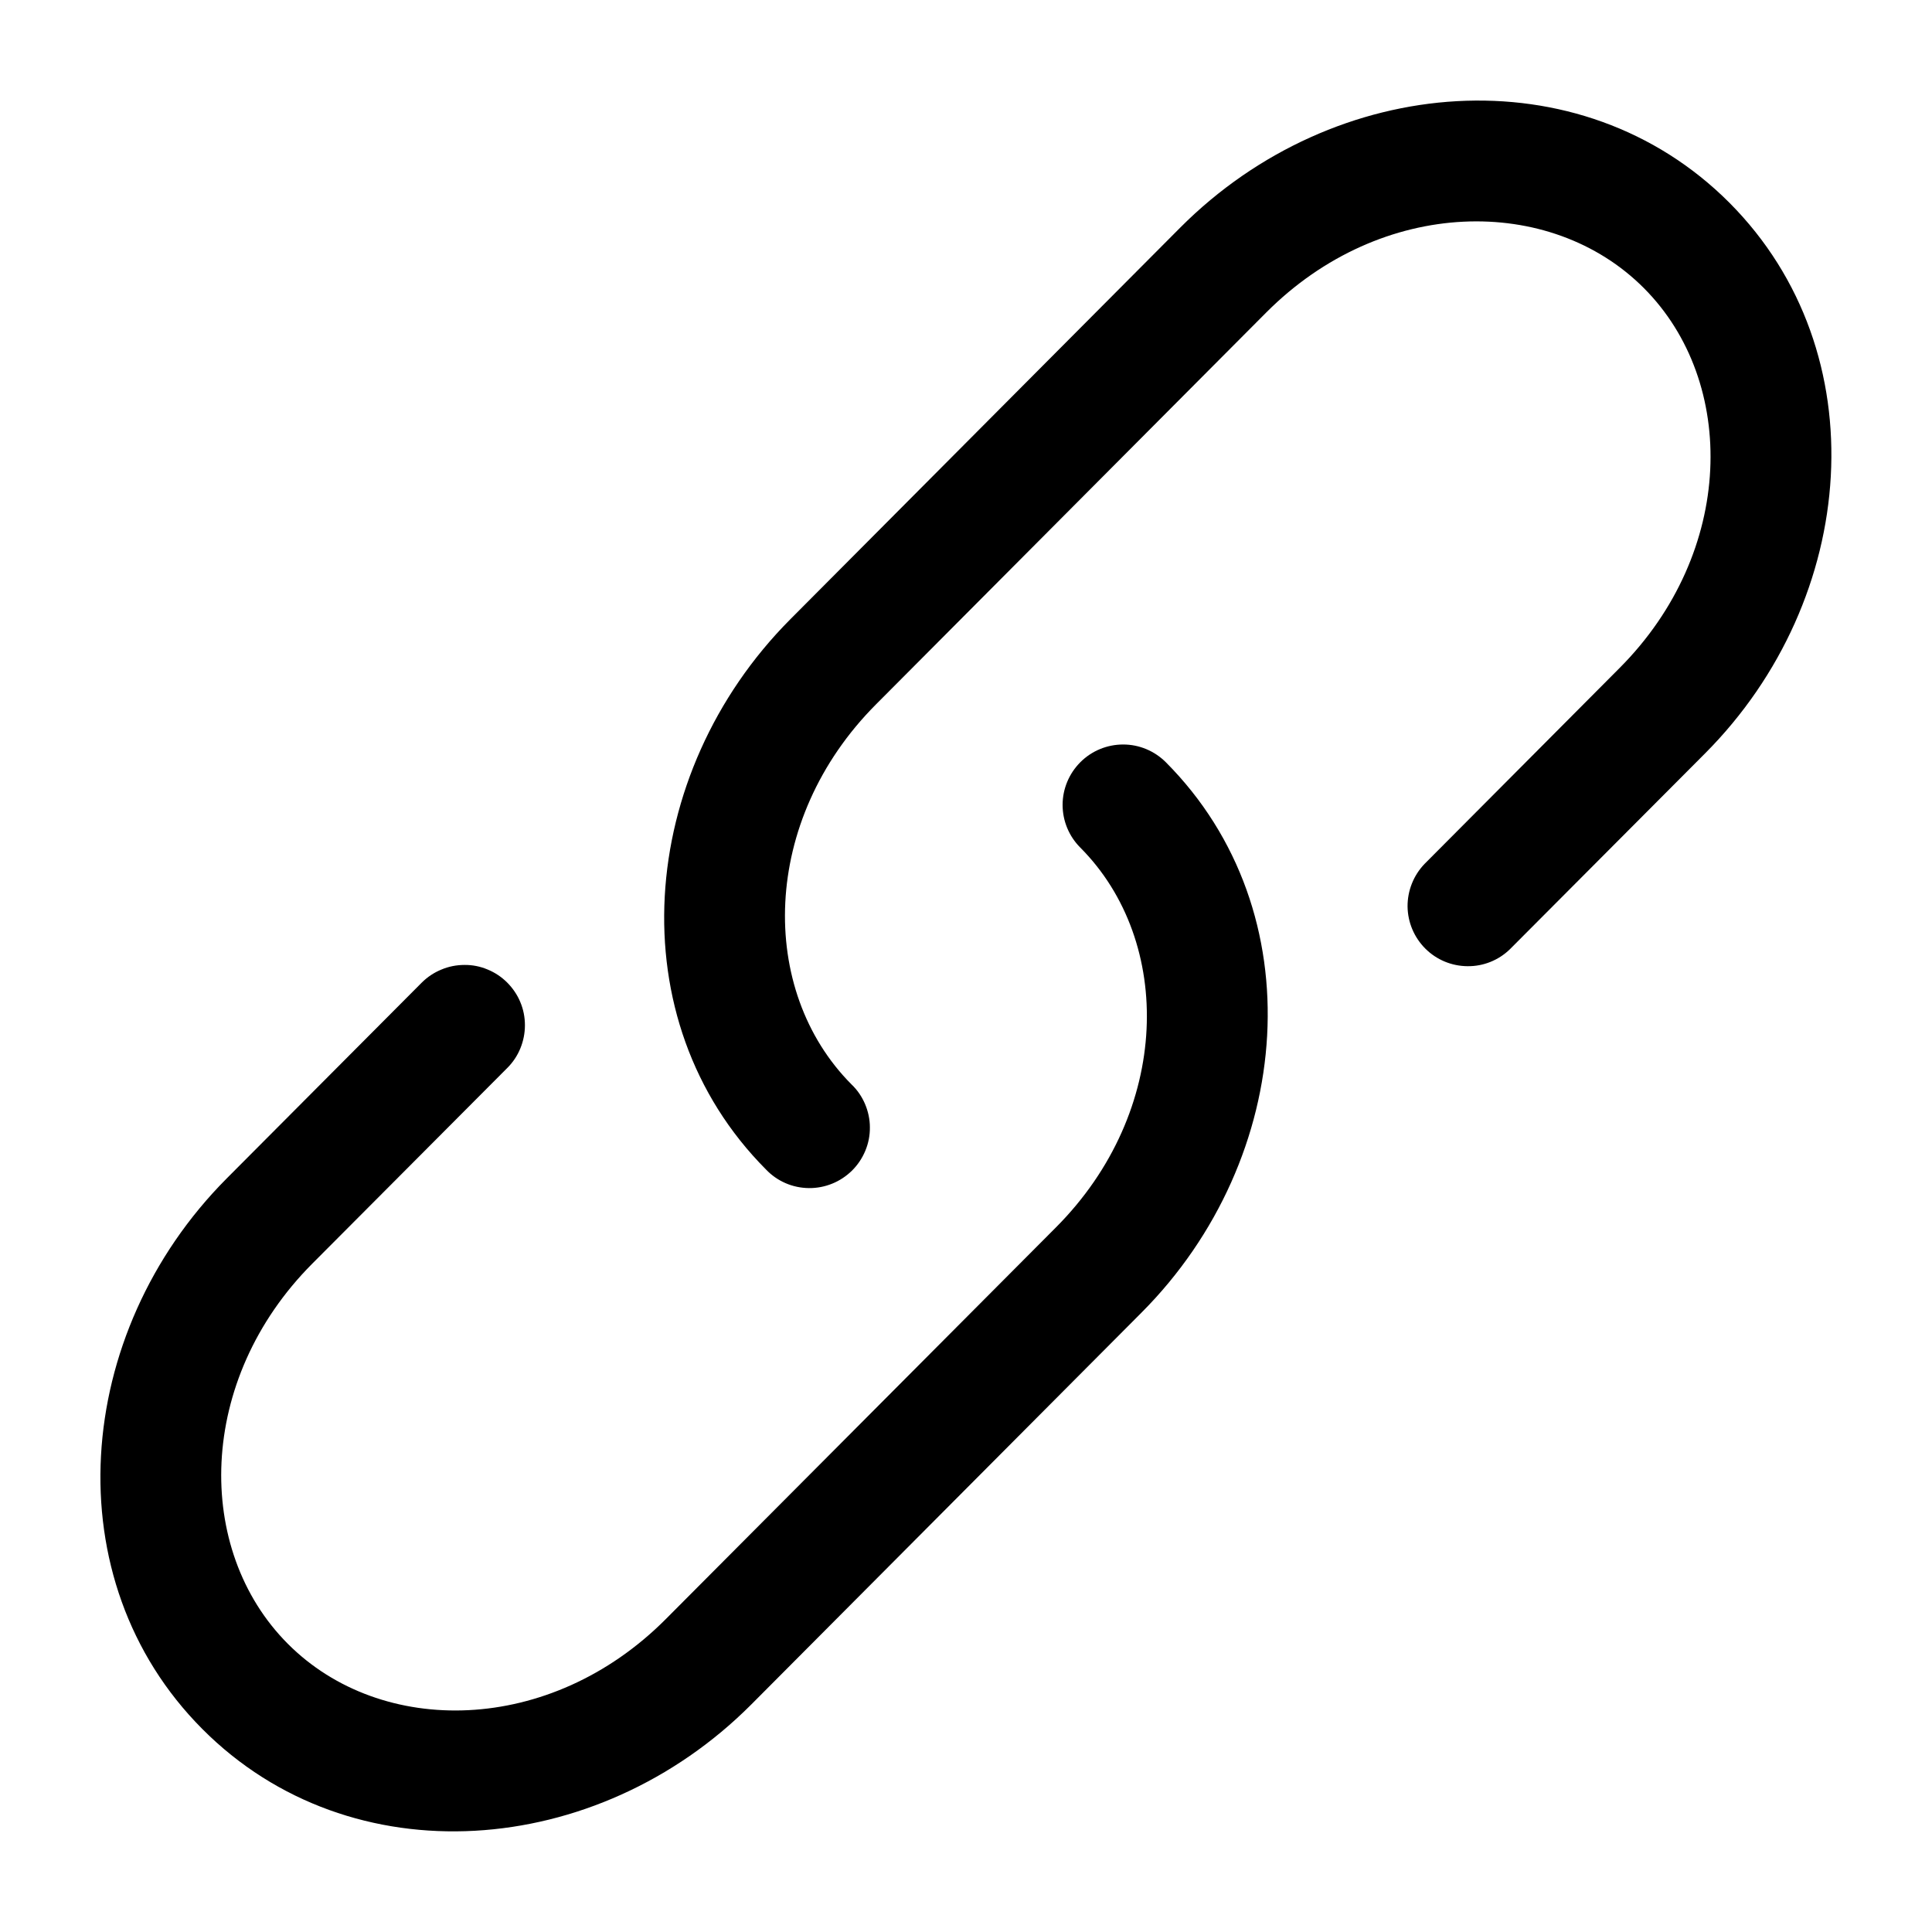
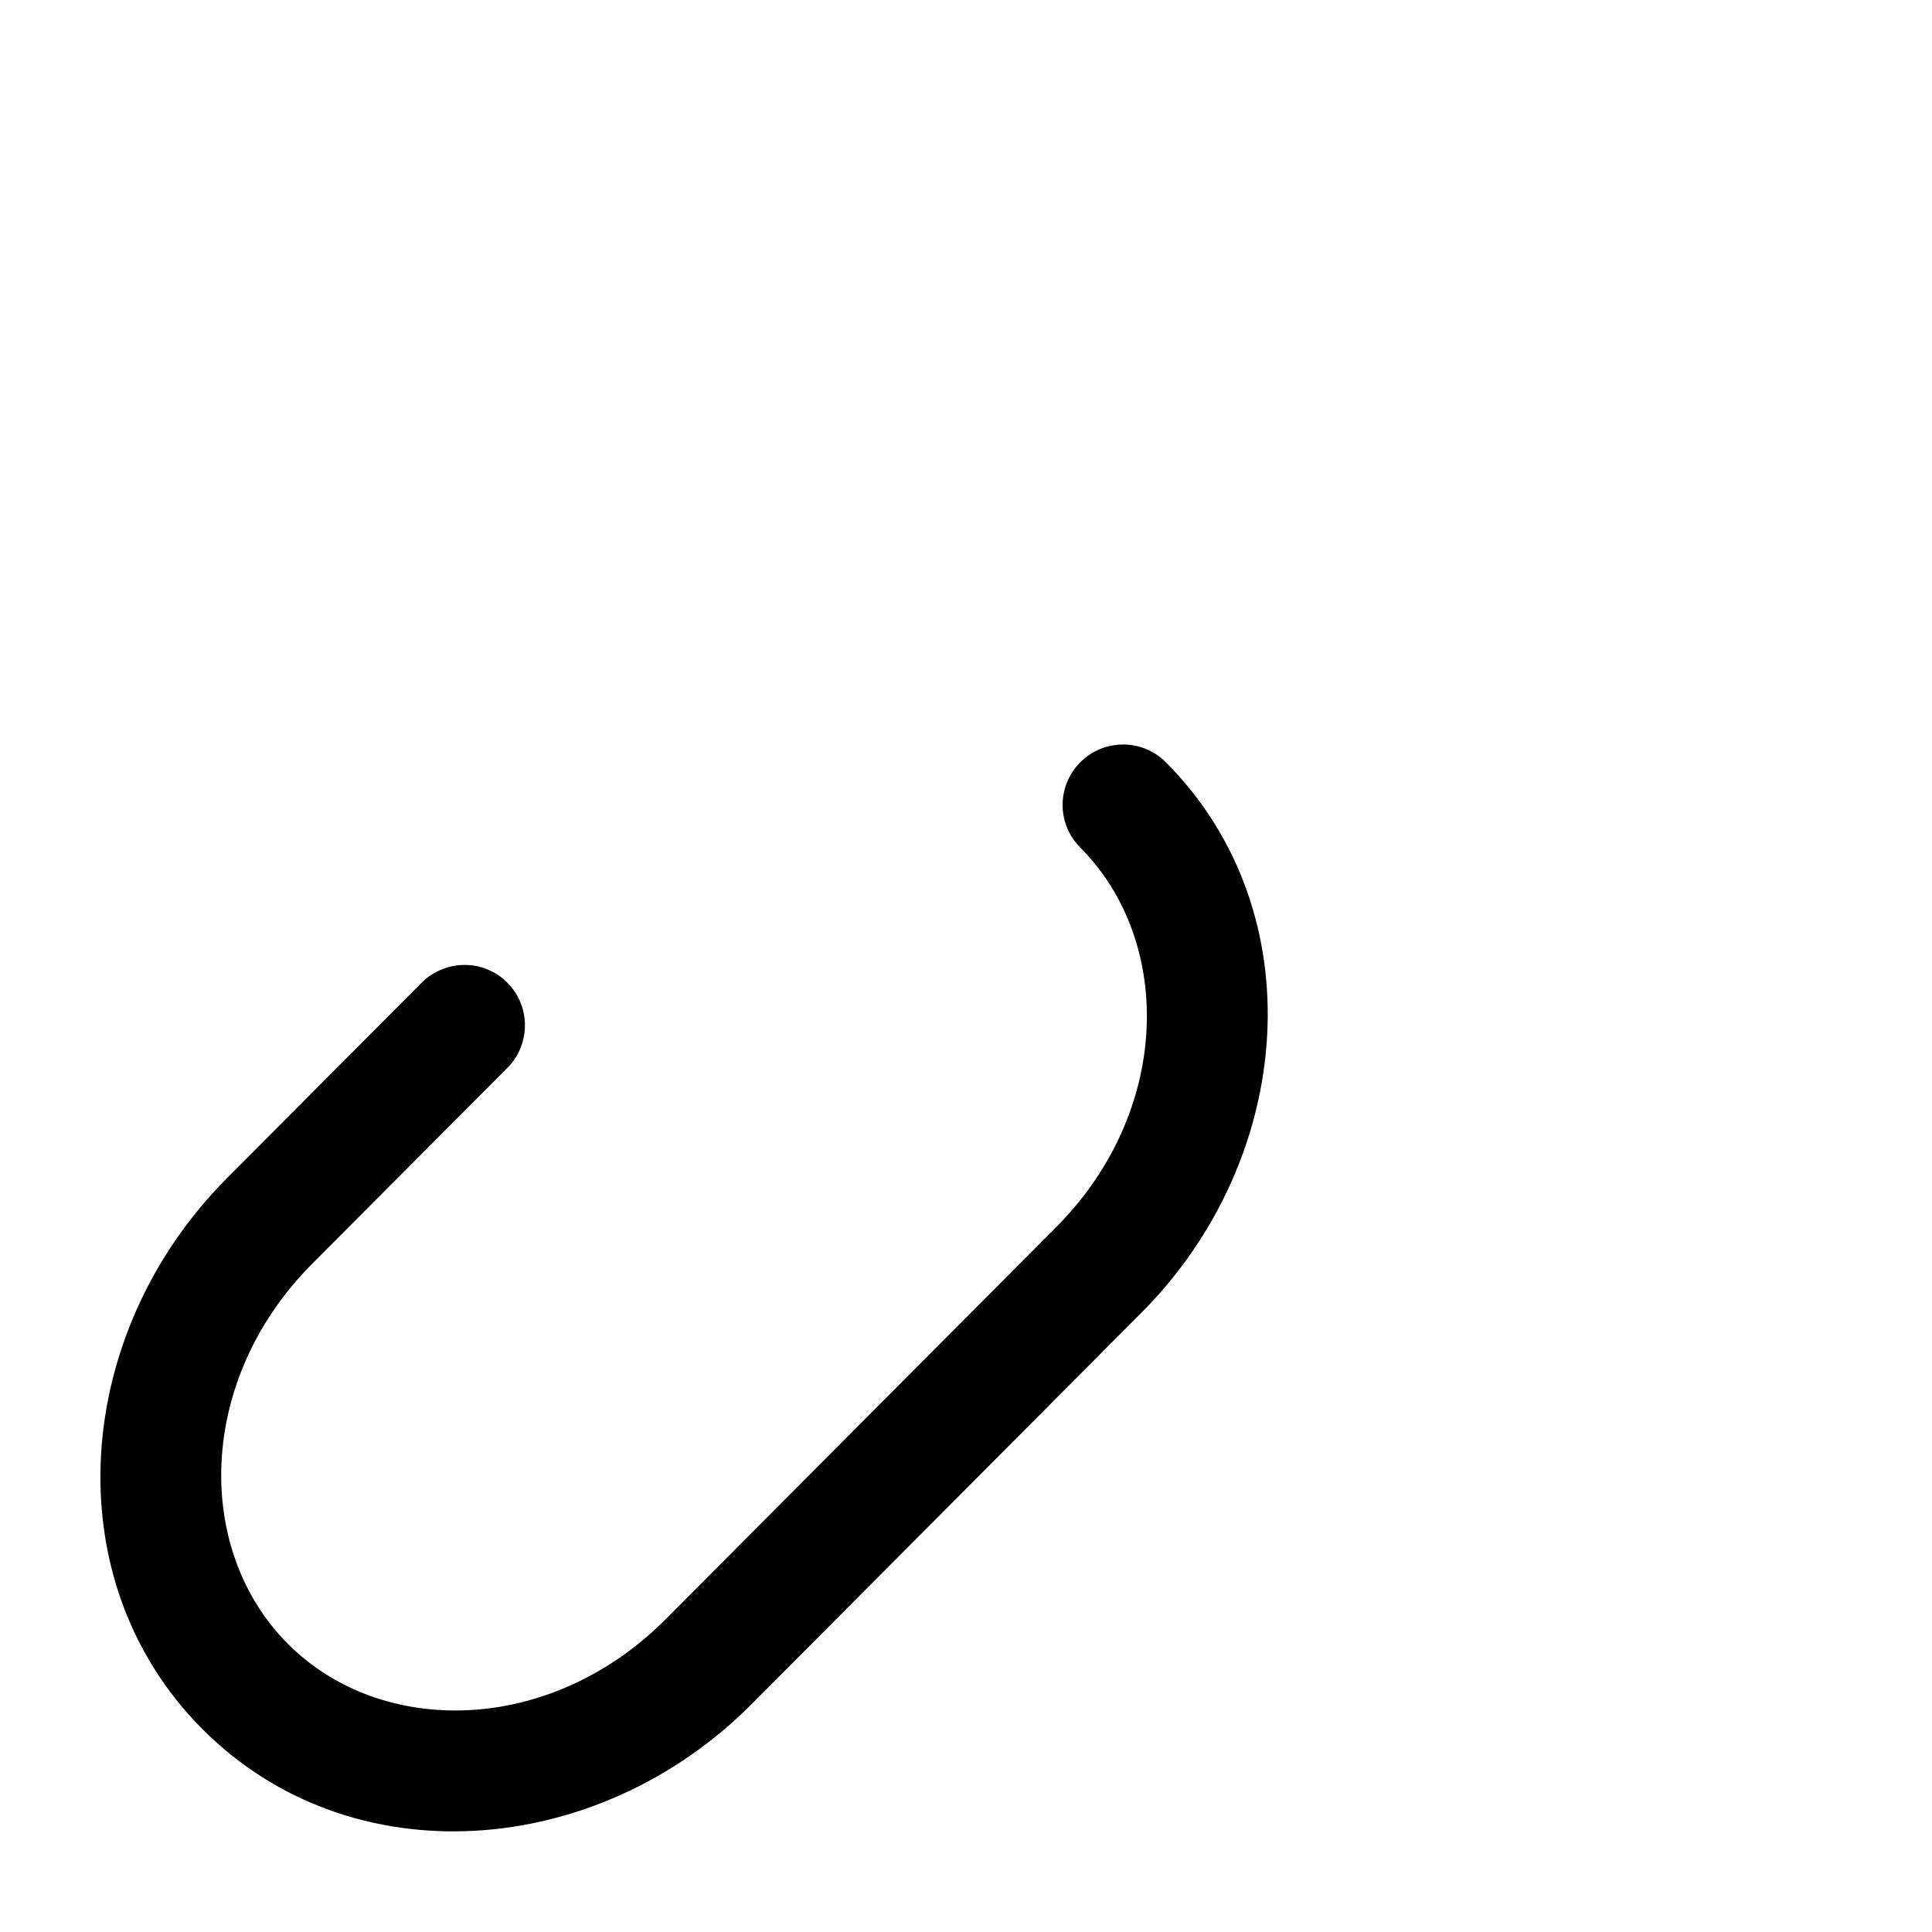
<svg xmlns="http://www.w3.org/2000/svg" width="20" height="20" viewBox="0 0 20 20" fill="none">
-   <path d="M13.107 3.236C14.302 2.036 16.05 2.011 17.018 2.983C17.988 3.956 17.962 5.716 16.765 6.916L14.746 8.944C14.633 9.062 14.57 9.22 14.571 9.384C14.573 9.548 14.639 9.704 14.755 9.82C14.871 9.936 15.028 10.001 15.192 10.002C15.356 10.004 15.514 9.94 15.631 9.826L17.651 7.799C19.244 6.2 19.444 3.647 17.904 2.1C16.362 0.553 13.815 0.755 12.22 2.354L8.182 6.41C6.59 8.009 6.39 10.561 7.93 12.107C7.987 12.167 8.056 12.215 8.132 12.248C8.208 12.281 8.29 12.298 8.373 12.299C8.456 12.3 8.539 12.284 8.615 12.253C8.692 12.222 8.762 12.175 8.821 12.117C8.88 12.058 8.926 11.989 8.958 11.912C8.99 11.835 9.006 11.753 9.005 11.67C9.005 11.587 8.987 11.505 8.955 11.429C8.922 11.352 8.875 11.283 8.815 11.226C7.845 10.252 7.872 8.492 9.068 7.292L13.107 3.236Z" fill="black" />
  <path d="M12.069 7.891C11.951 7.773 11.793 7.707 11.627 7.707C11.461 7.707 11.302 7.772 11.184 7.89C11.067 8.007 11 8.166 11 8.332C11 8.498 11.066 8.657 11.183 8.774C12.153 9.748 12.127 11.507 10.93 12.707L6.891 16.762C5.695 17.962 3.947 17.988 2.979 17.016C2.009 16.043 2.036 14.283 3.232 13.082L5.252 11.055C5.31 10.997 5.356 10.928 5.387 10.852C5.418 10.776 5.434 10.695 5.434 10.613C5.434 10.53 5.418 10.449 5.386 10.373C5.355 10.298 5.308 10.229 5.25 10.171C5.192 10.113 5.123 10.067 5.047 10.036C4.971 10.004 4.89 9.988 4.808 9.989C4.726 9.989 4.644 10.005 4.569 10.037C4.493 10.068 4.424 10.114 4.366 10.172L2.346 12.2C0.754 13.8 0.554 16.352 2.094 17.898C3.635 19.447 6.183 19.244 7.777 17.645L11.816 13.589C13.409 11.991 13.609 9.437 12.069 7.891Z" fill="black" />
</svg>